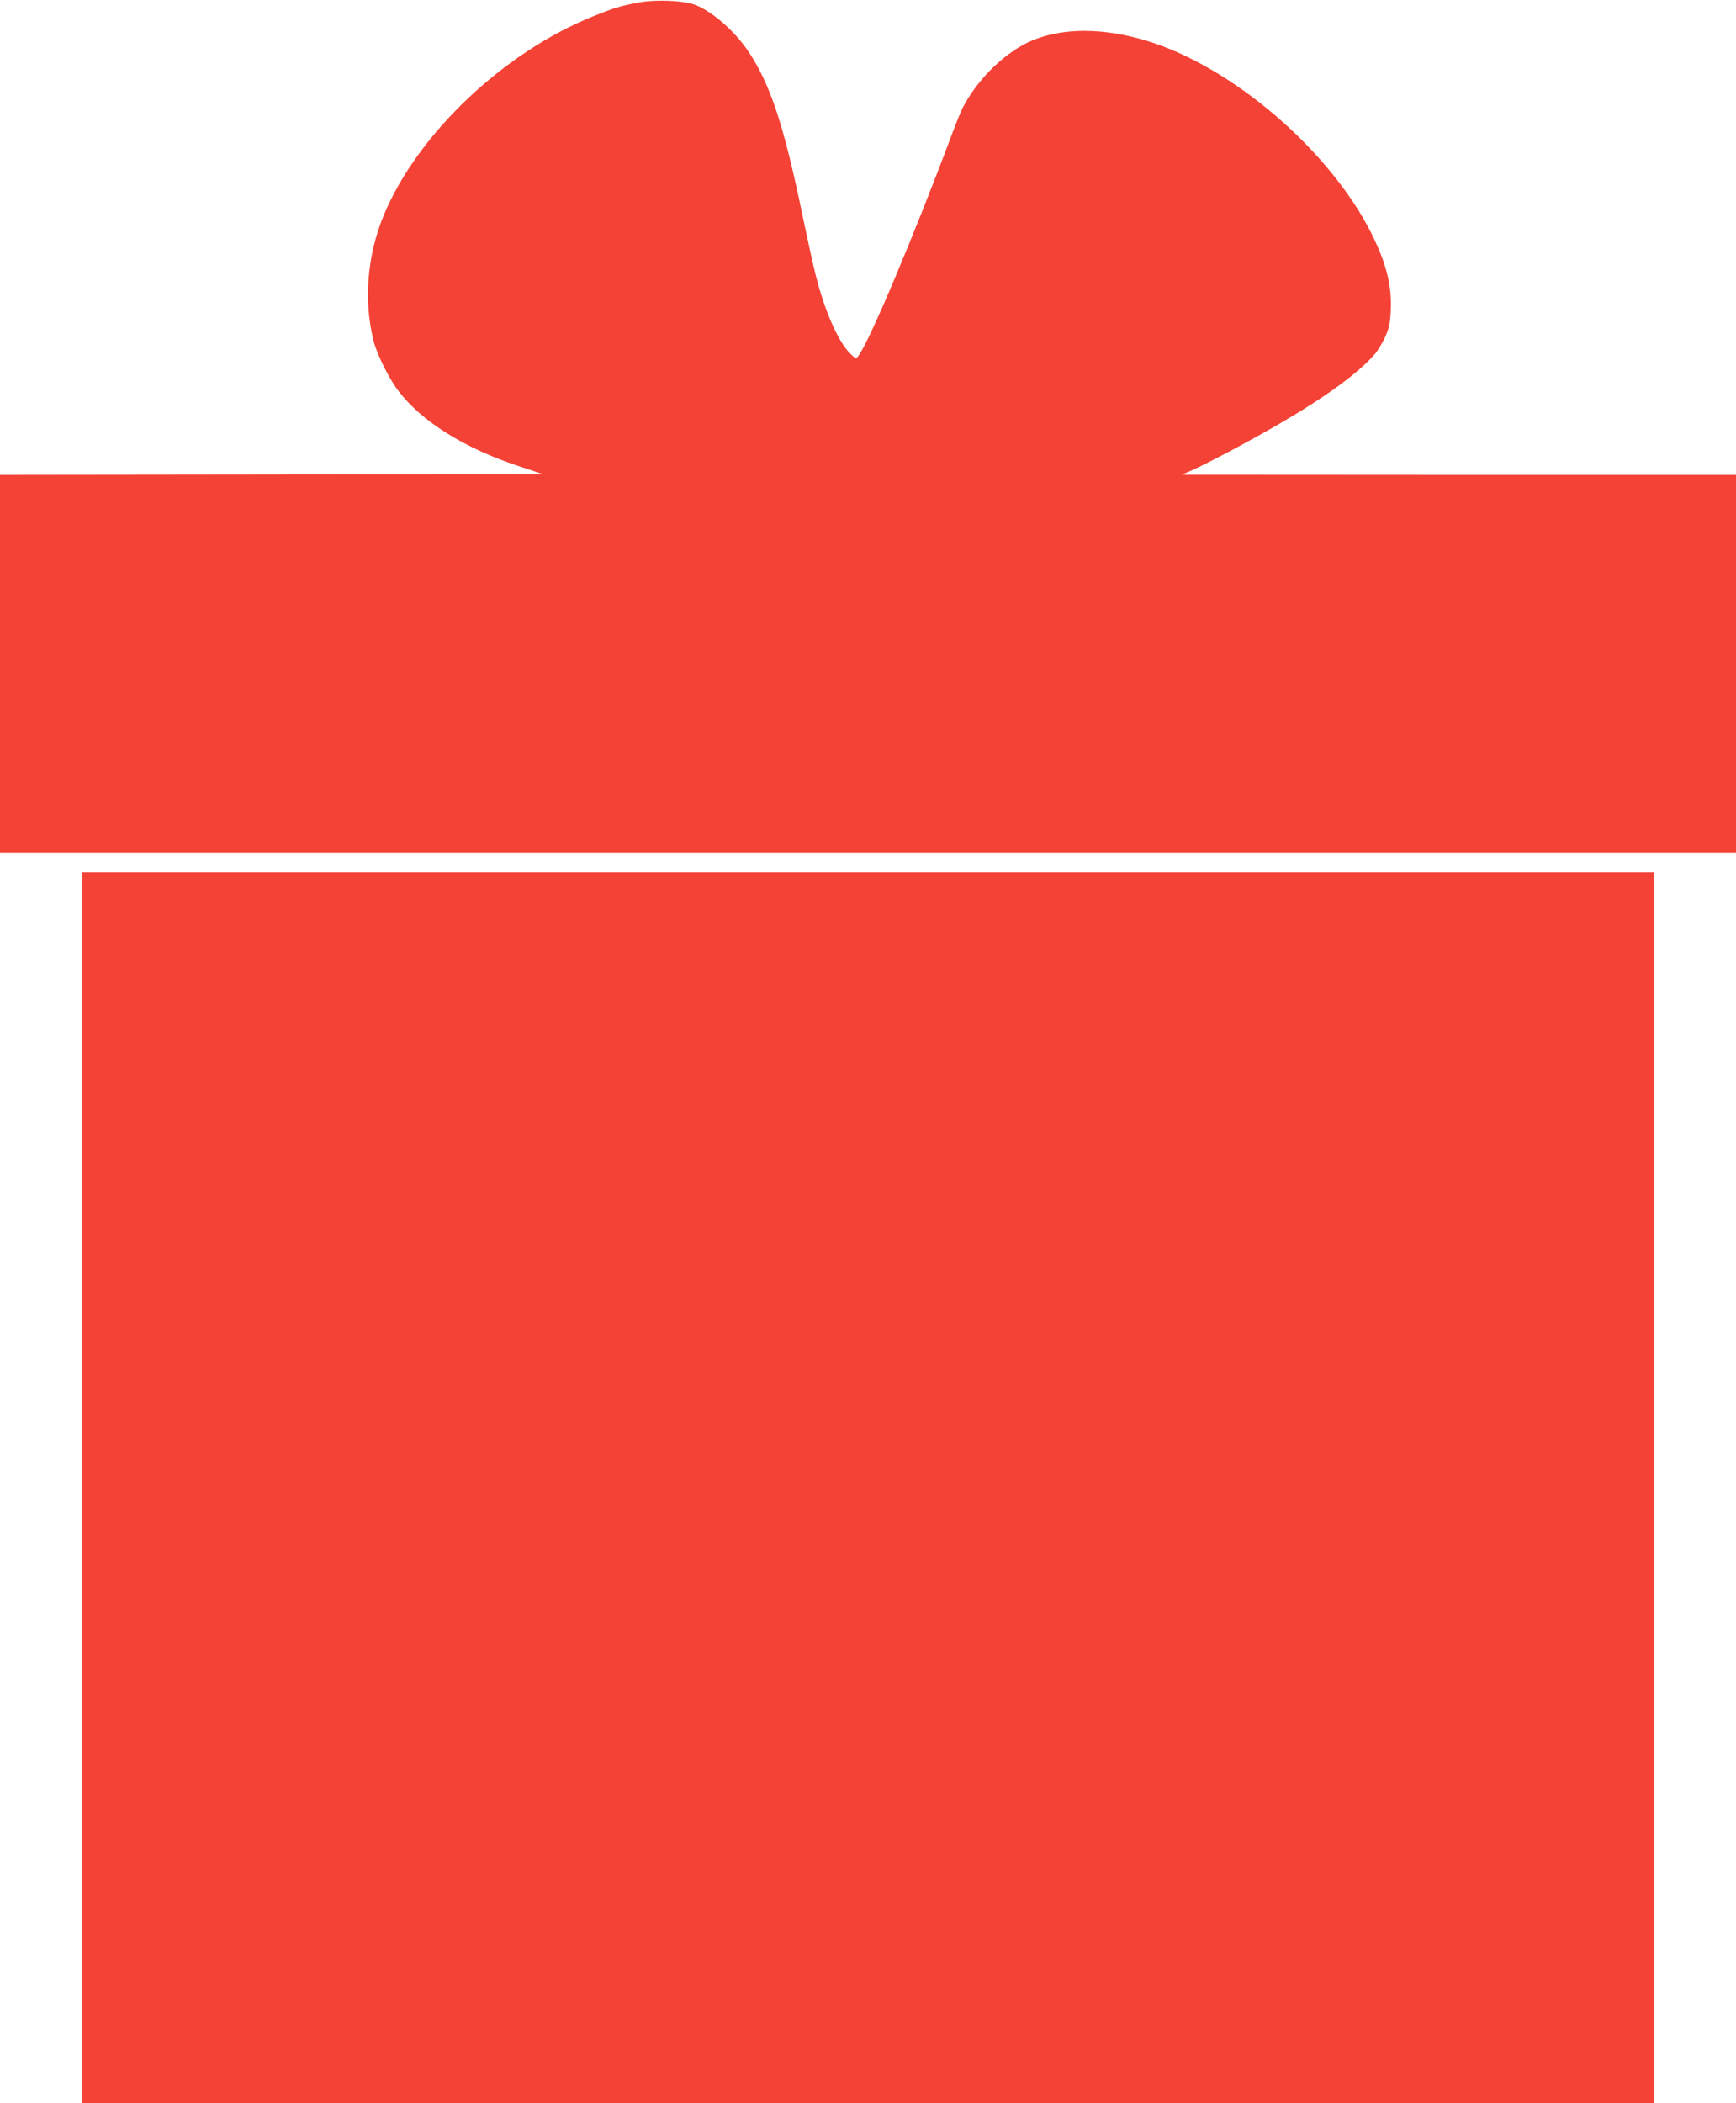
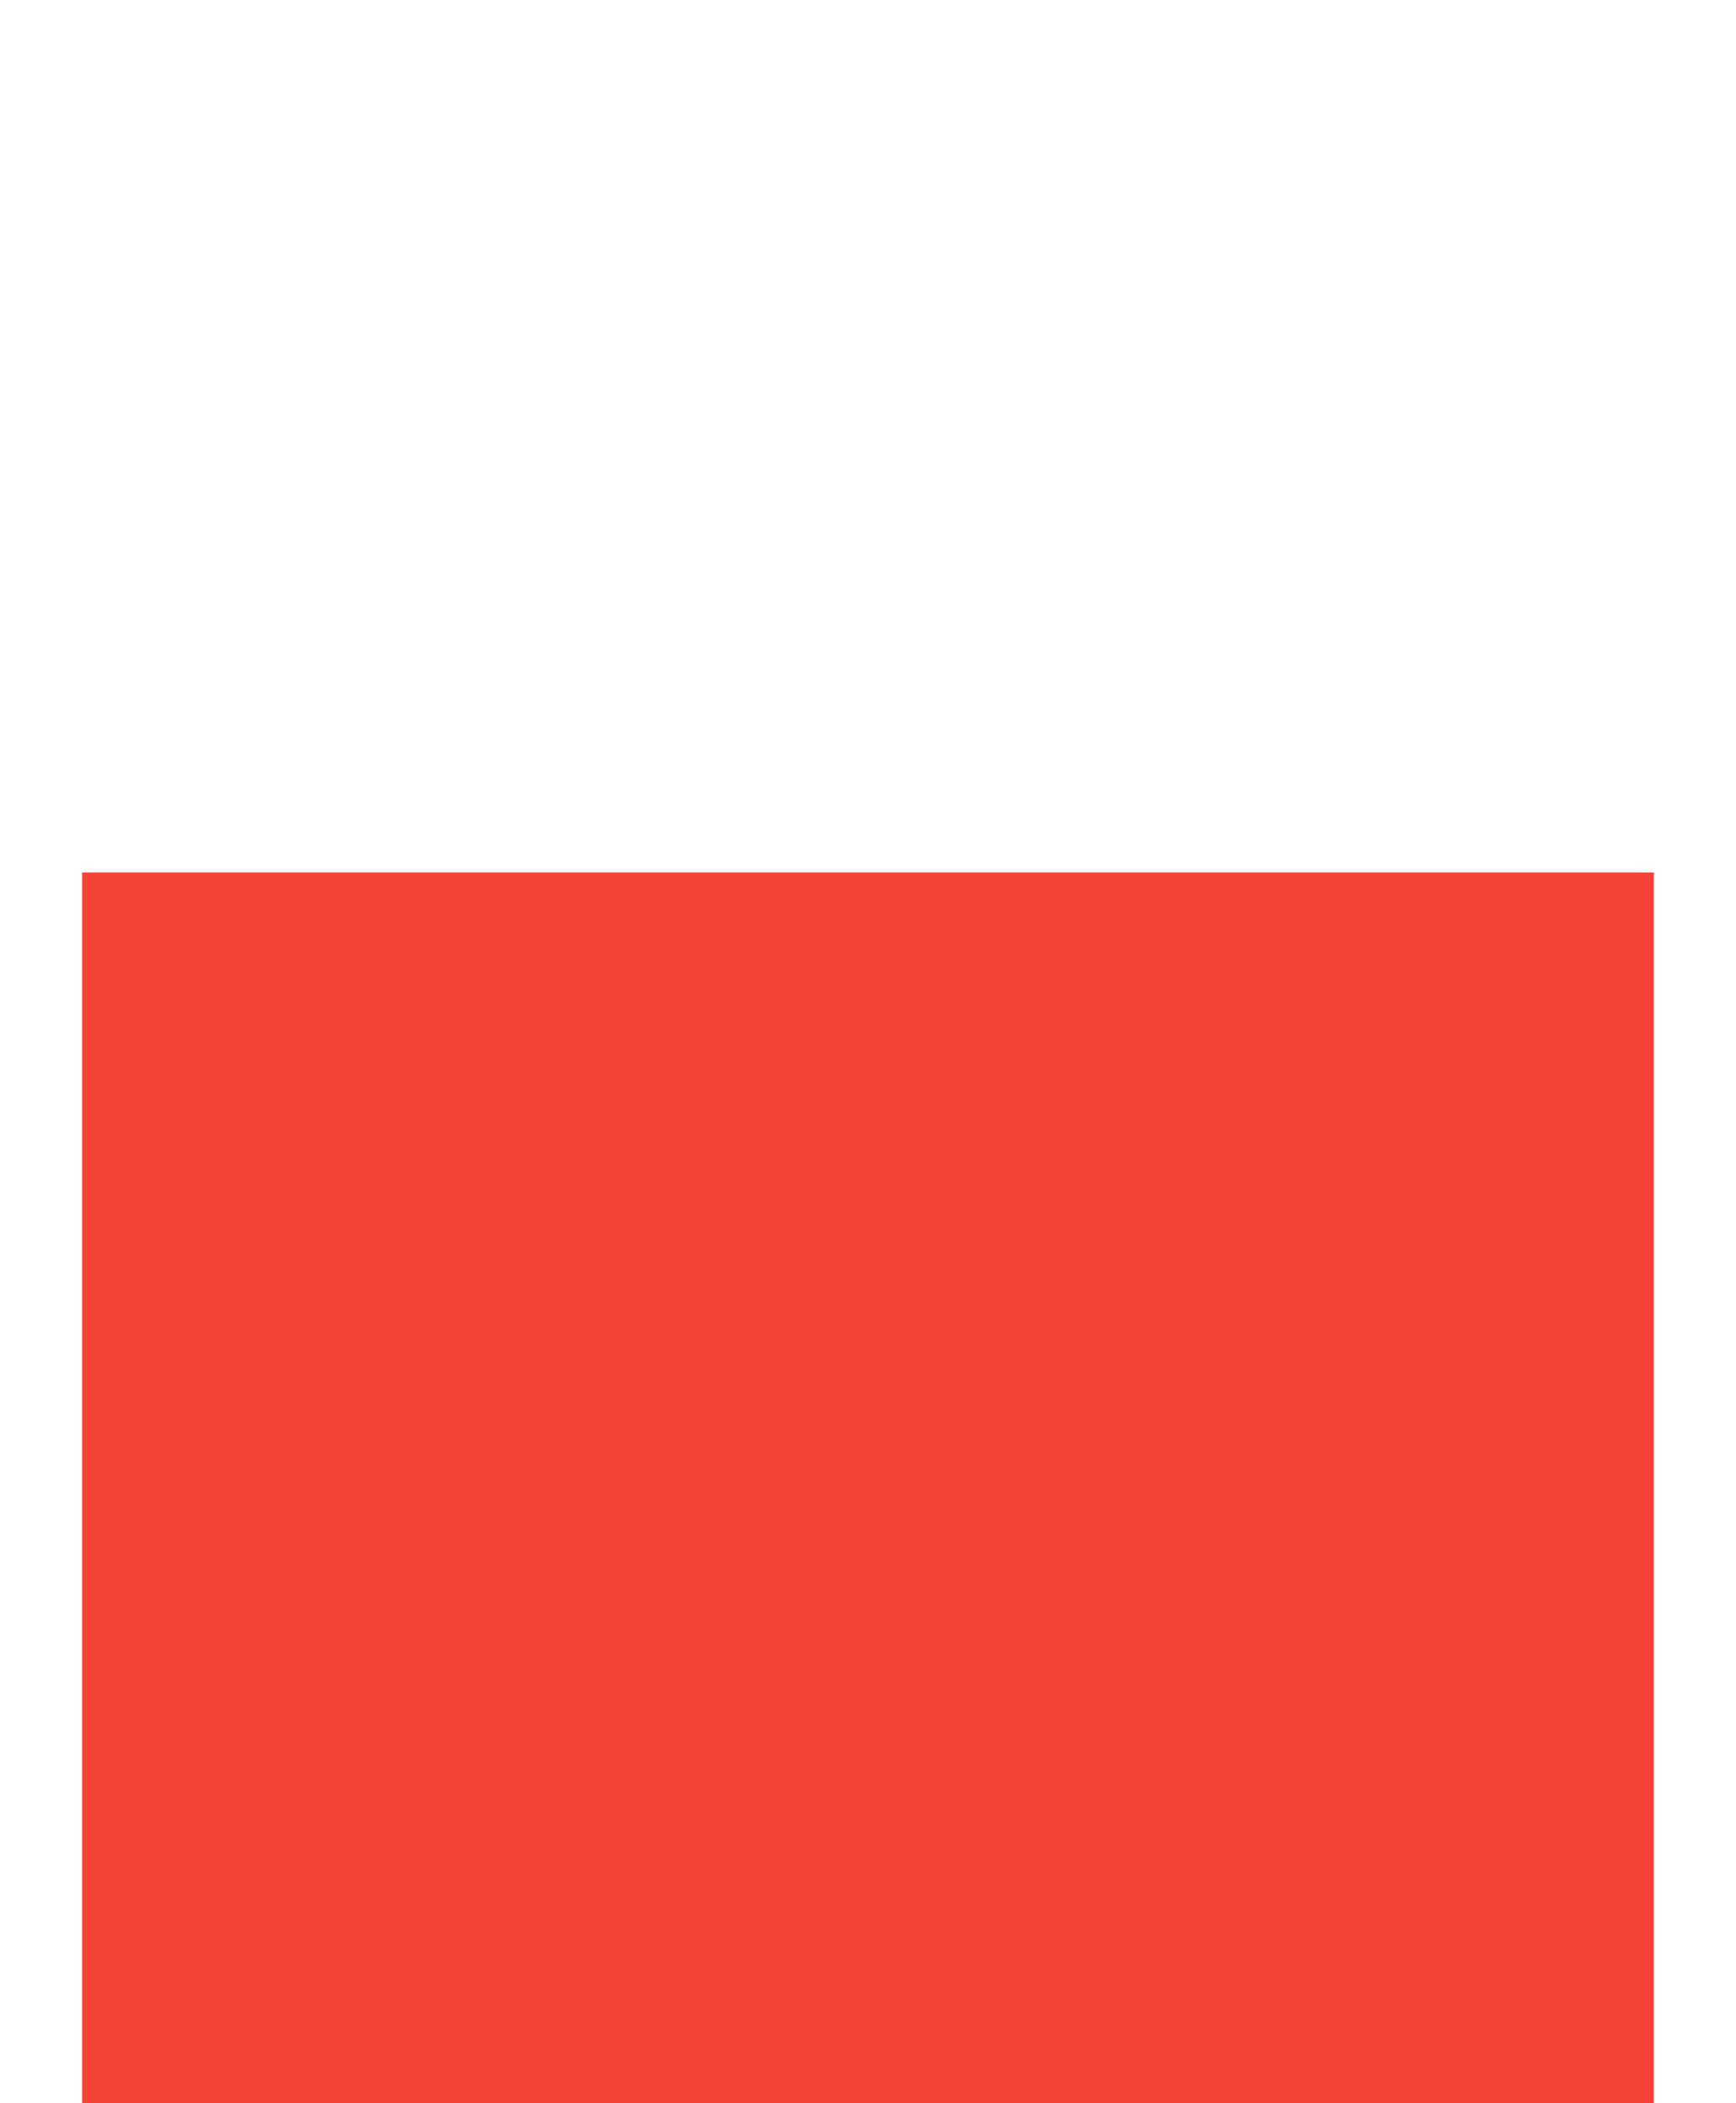
<svg xmlns="http://www.w3.org/2000/svg" version="1.0" width="1057pt" height="1280pt" viewBox="0 0 1057 1280" preserveAspectRatio="xMidYMid meet">
  <g transform="translate(0,1280) scale(0.1,-0.1)" fill="#f44336" stroke="none">
-     <path d="M3890 12785 c-109 -20 -152 -33 -273 -82 -548 -218 -1076 -719 -1281 -1214 -101 -246 -123 -520 -61 -765 21 -82 93 -227 149 -301 142 -187 401 -350 735 -460 l145 -48 -1652 -3 -1652 -2 0 -1150 0 -1150 5285 0 5285 0 0 1150 0 1150 -1687 0 -1688 1 65 28 c36 16 139 68 230 116 458 243 745 435 880 589 17 18 44 64 62 101 26 58 32 82 36 166 7 151 -27 287 -118 469 -255 507 -850 1017 -1372 1173 -260 78 -500 79 -688 3 -164 -67 -337 -234 -429 -413 -12 -24 -41 -96 -65 -160 -230 -615 -504 -1264 -569 -1348 -15 -20 -16 -20 -47 10 -74 70 -158 259 -214 483 -14 53 -50 219 -81 367 -113 546 -195 793 -329 993 -86 129 -235 256 -339 288 -73 22 -235 27 -327 9z" />
    <path d="M500 3745 l0 -3745 4785 0 4785 0 0 3745 0 3745 -4785 0 -4785 0 0 -3745z" />
  </g>
</svg>